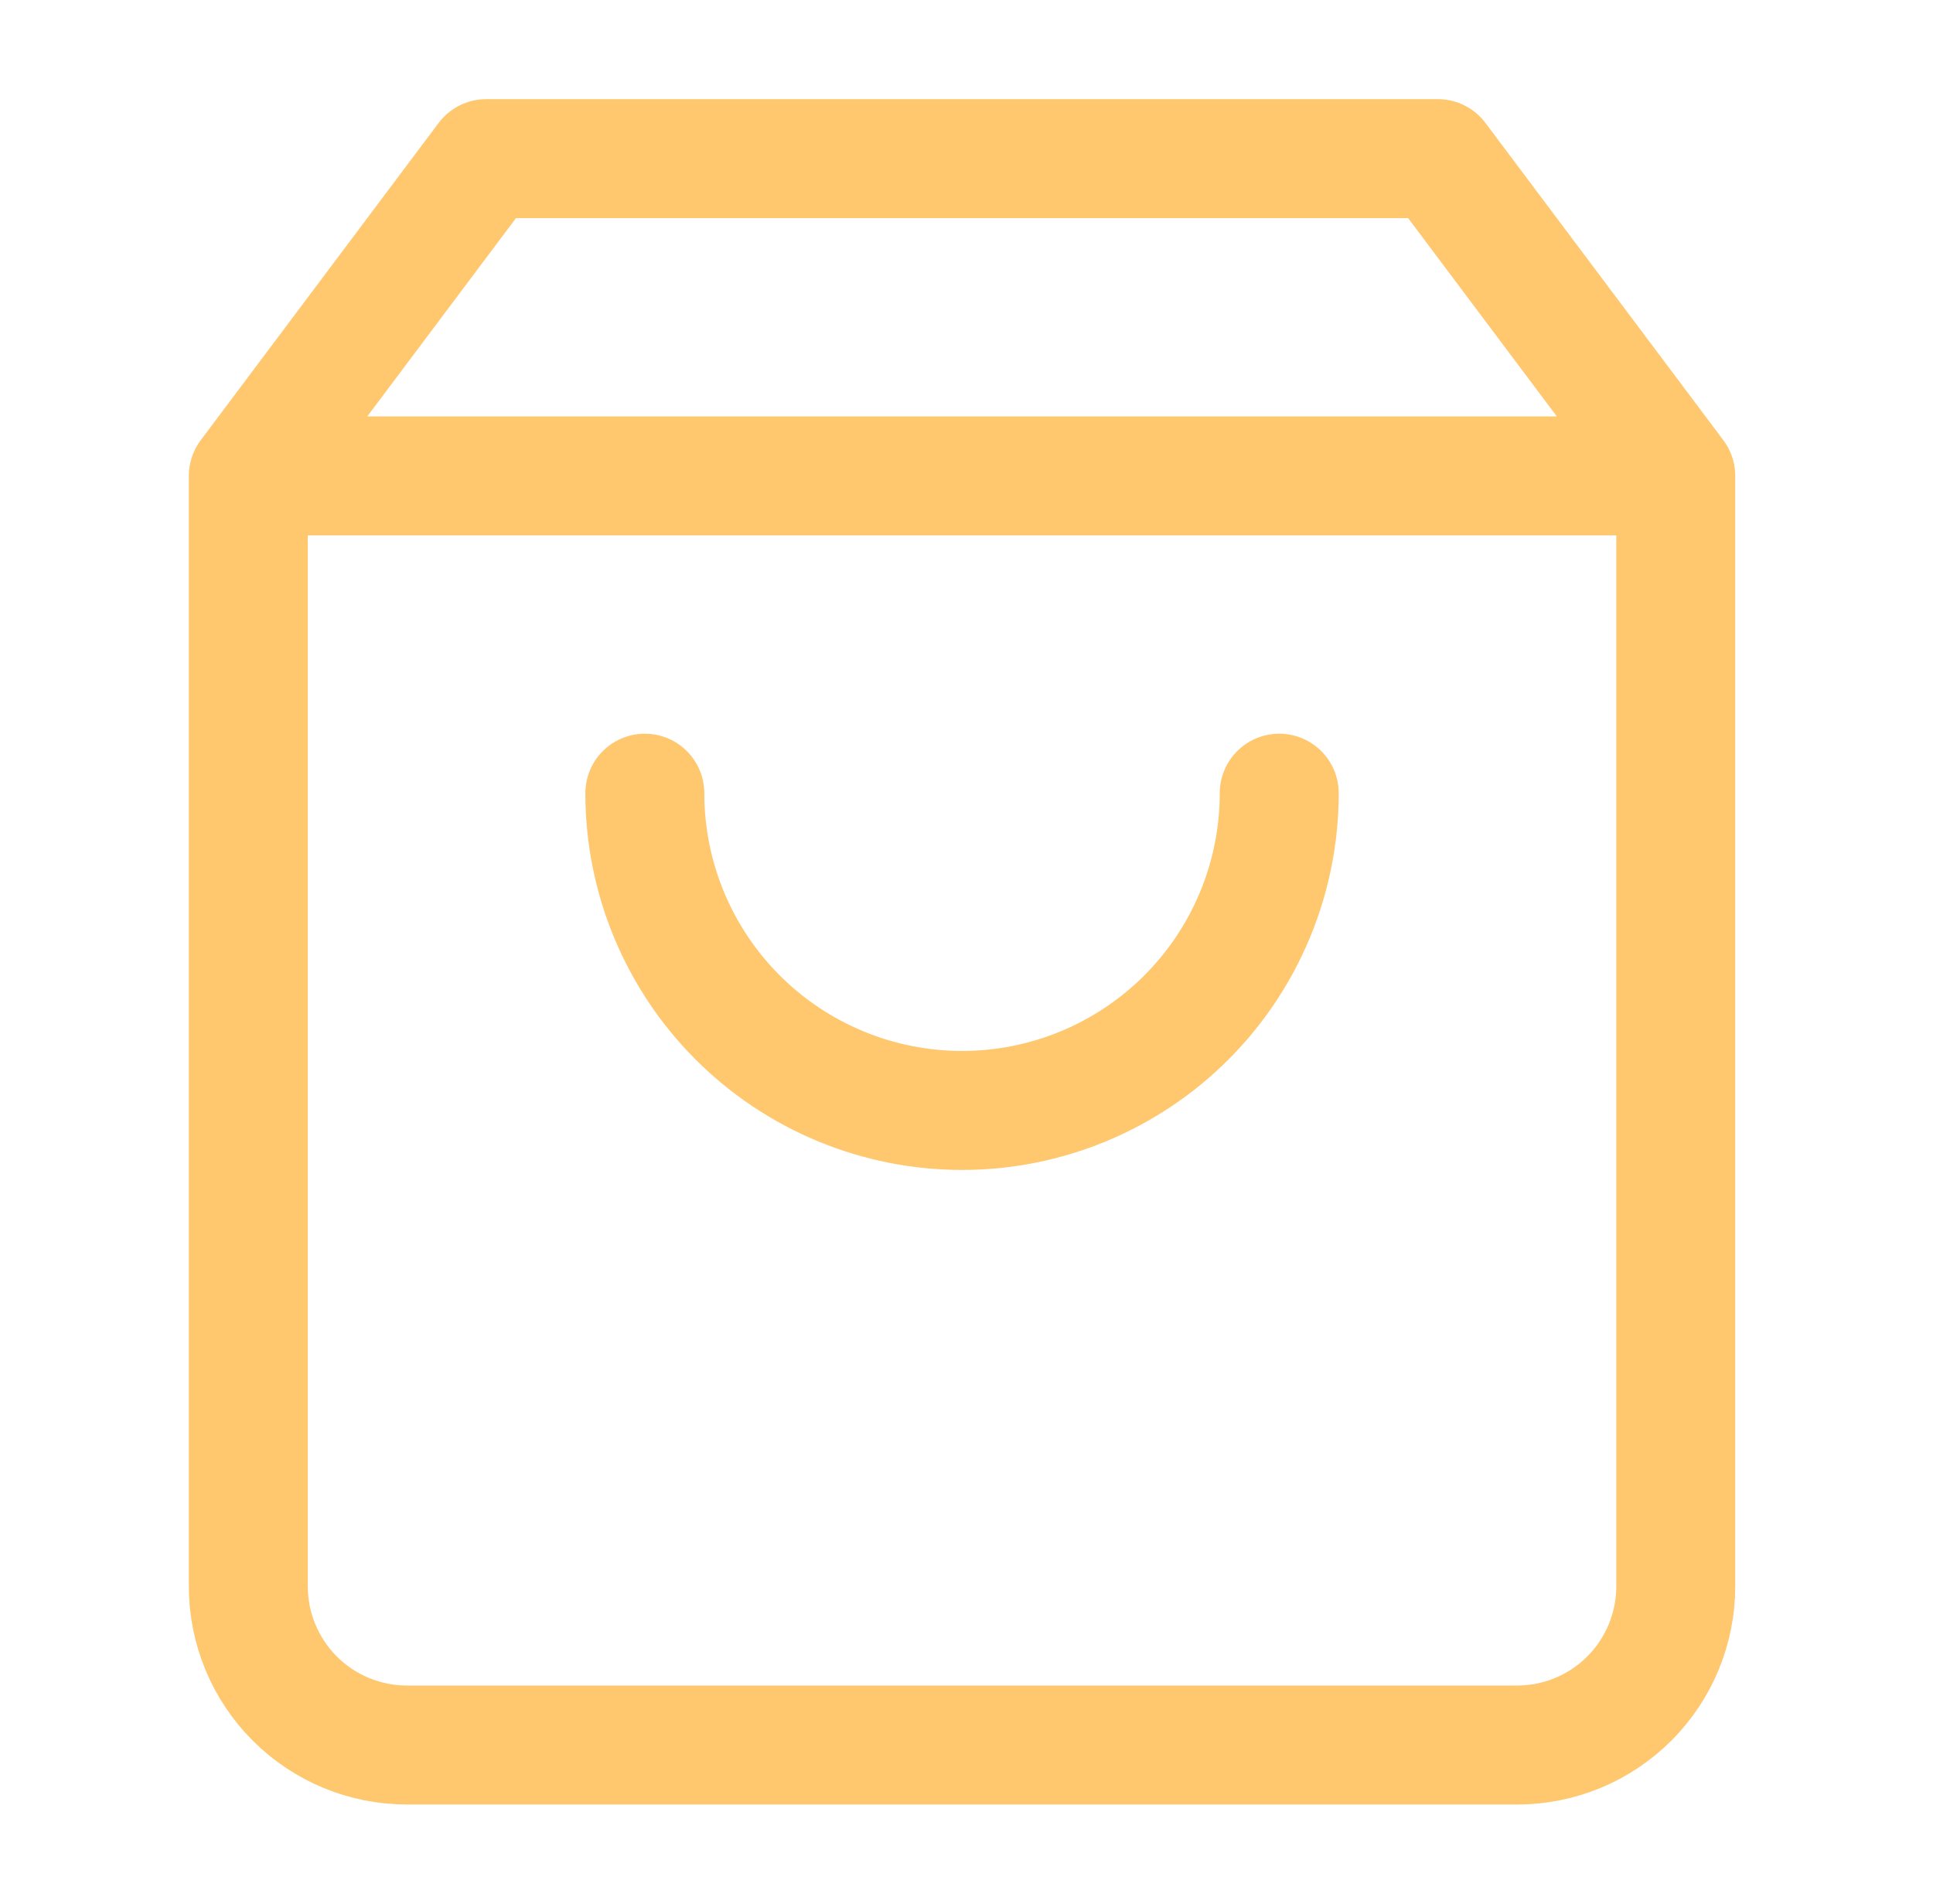
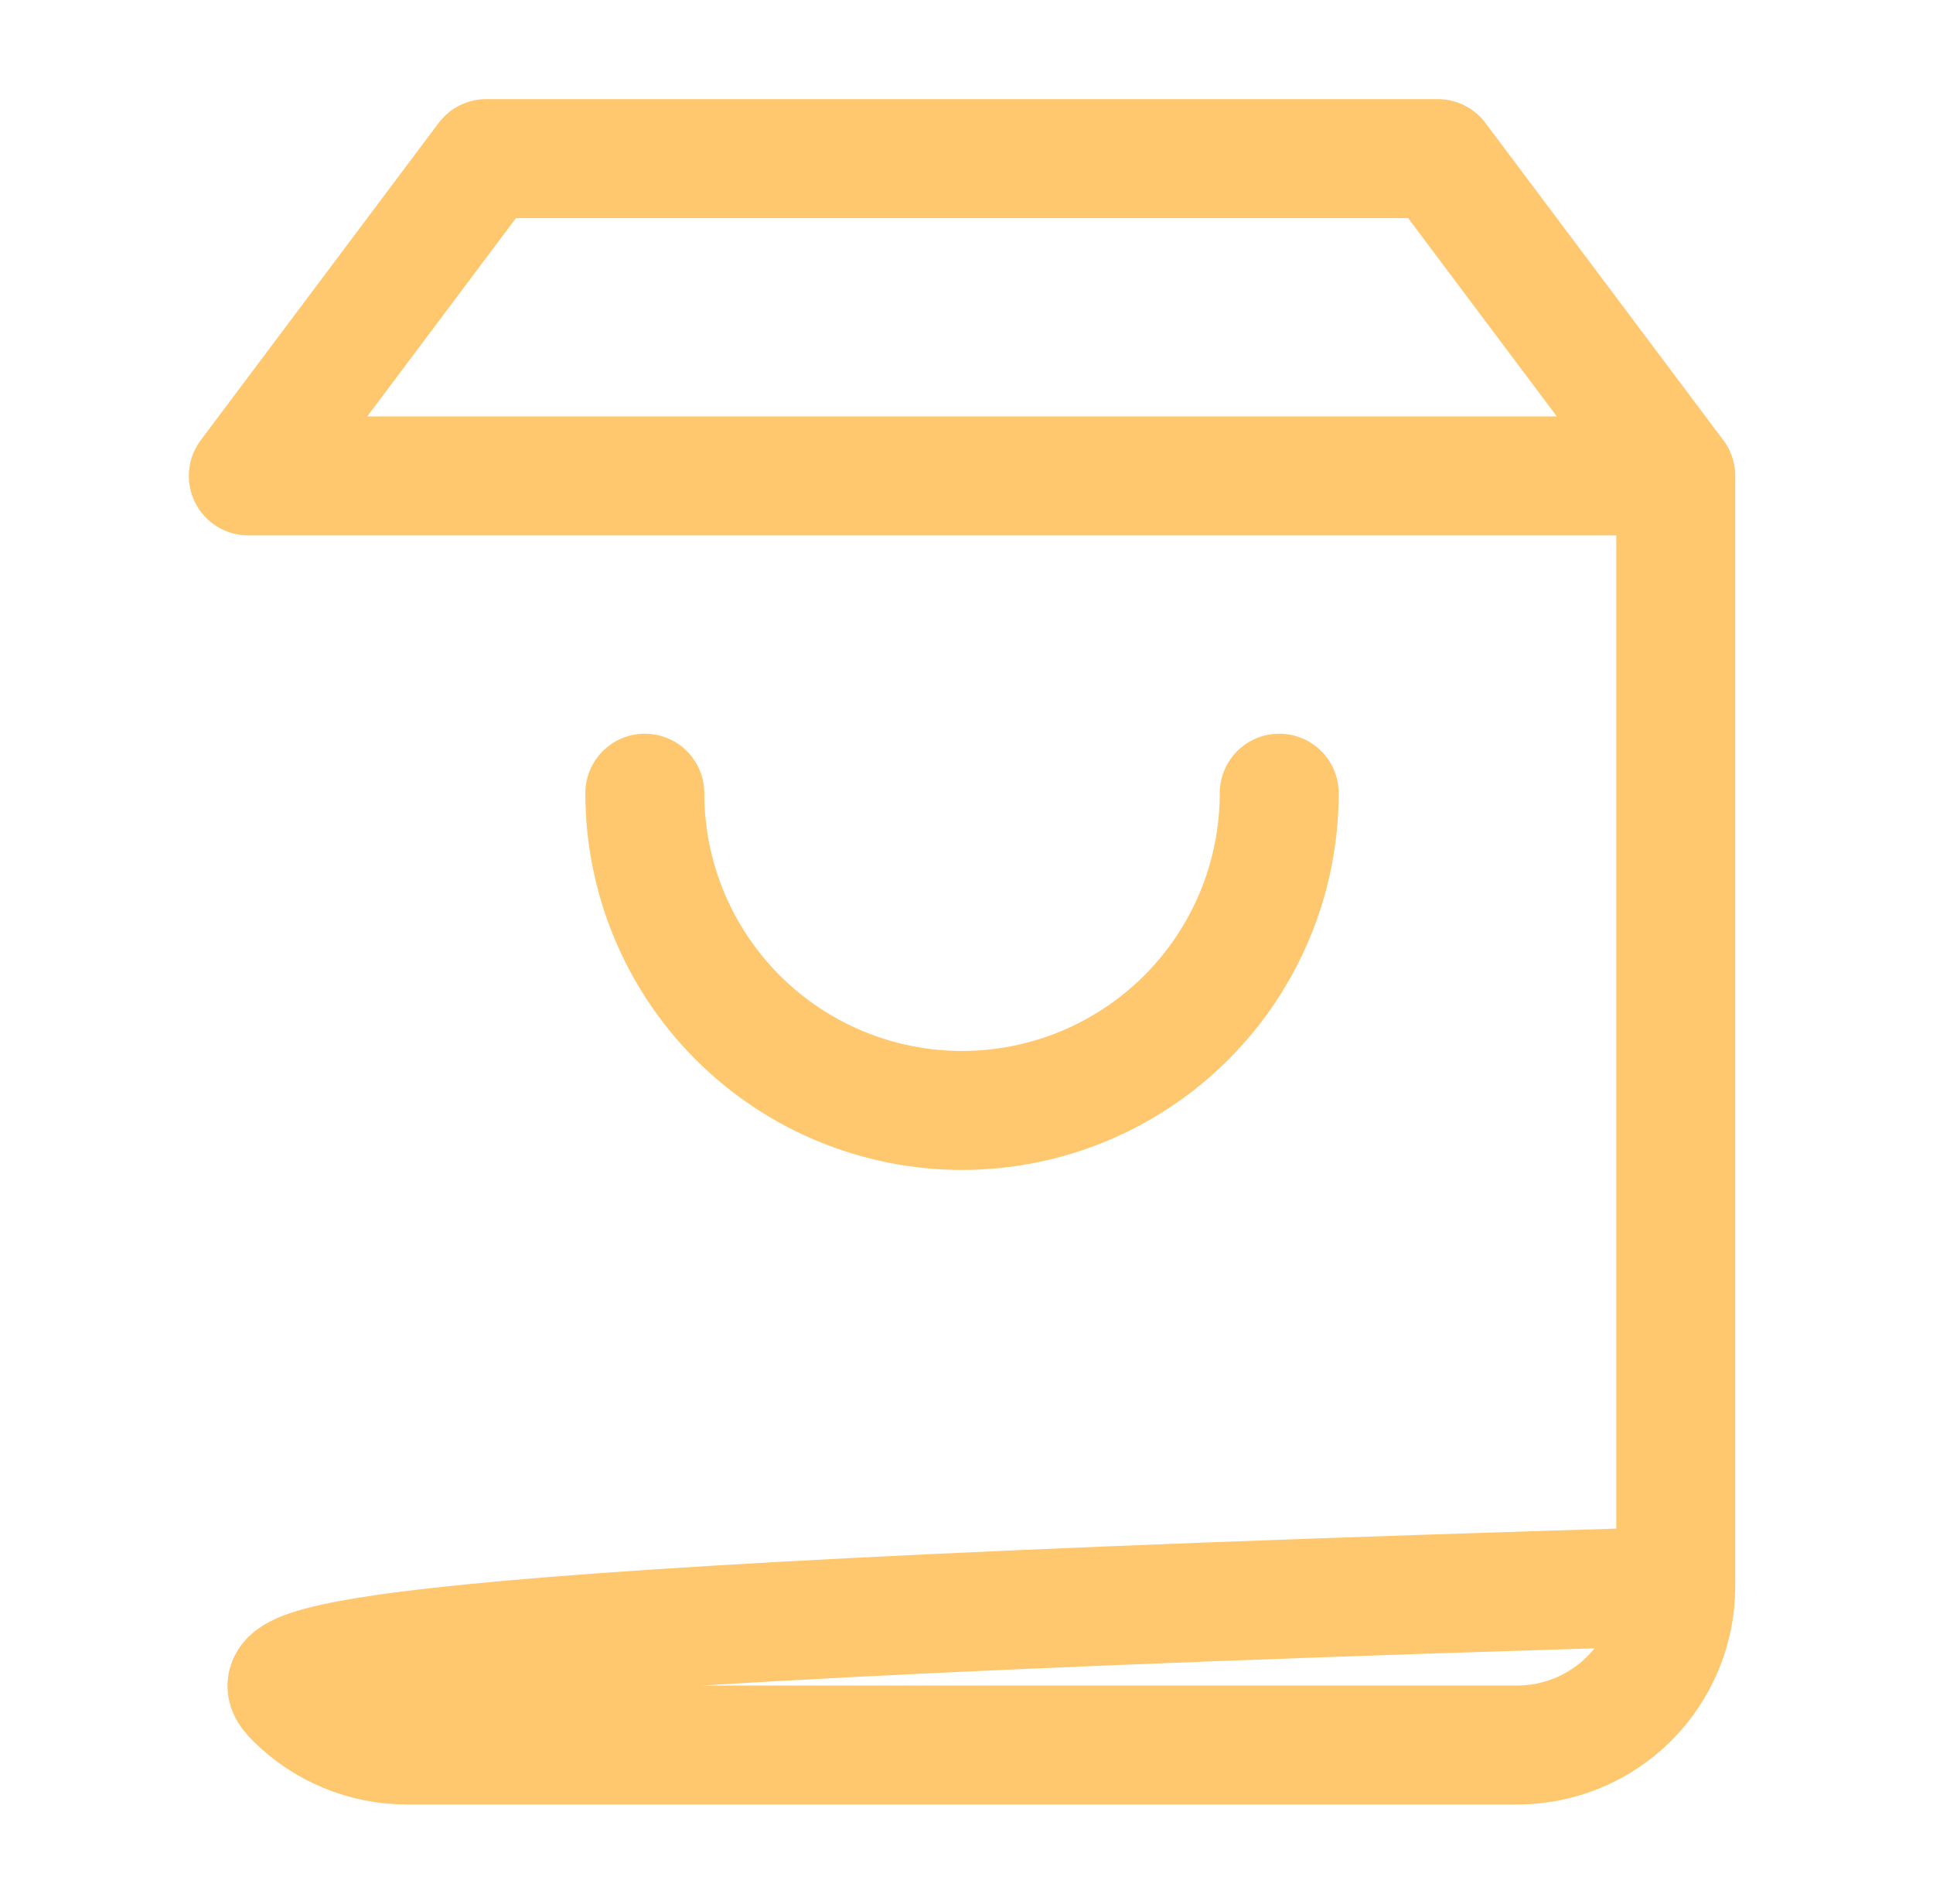
<svg xmlns="http://www.w3.org/2000/svg" width="65" height="64" viewBox="0 0 65 64" fill="none">
-   <path d="M8.35 16L16.35 5.333H48.35L56.35 16M8.35 16V53.333C8.35 54.748 8.912 56.104 9.912 57.105C10.912 58.105 12.268 58.667 13.683 58.667H51.016C52.431 58.667 53.787 58.105 54.788 57.105C55.788 56.104 56.35 54.748 56.35 53.333V16M8.35 16H56.35M43.016 26.667C43.016 29.496 41.892 32.209 39.892 34.209C37.892 36.209 35.179 37.333 32.35 37.333C29.521 37.333 26.808 36.209 24.807 34.209C22.807 32.209 21.683 29.496 21.683 26.667" stroke="#FFC76E" stroke-width="4" stroke-linecap="round" stroke-linejoin="round" />
+   <path d="M8.35 16L16.35 5.333H48.35L56.35 16V53.333C8.35 54.748 8.912 56.104 9.912 57.105C10.912 58.105 12.268 58.667 13.683 58.667H51.016C52.431 58.667 53.787 58.105 54.788 57.105C55.788 56.104 56.35 54.748 56.35 53.333V16M8.35 16H56.35M43.016 26.667C43.016 29.496 41.892 32.209 39.892 34.209C37.892 36.209 35.179 37.333 32.35 37.333C29.521 37.333 26.808 36.209 24.807 34.209C22.807 32.209 21.683 29.496 21.683 26.667" stroke="#FFC76E" stroke-width="4" stroke-linecap="round" stroke-linejoin="round" />
</svg>